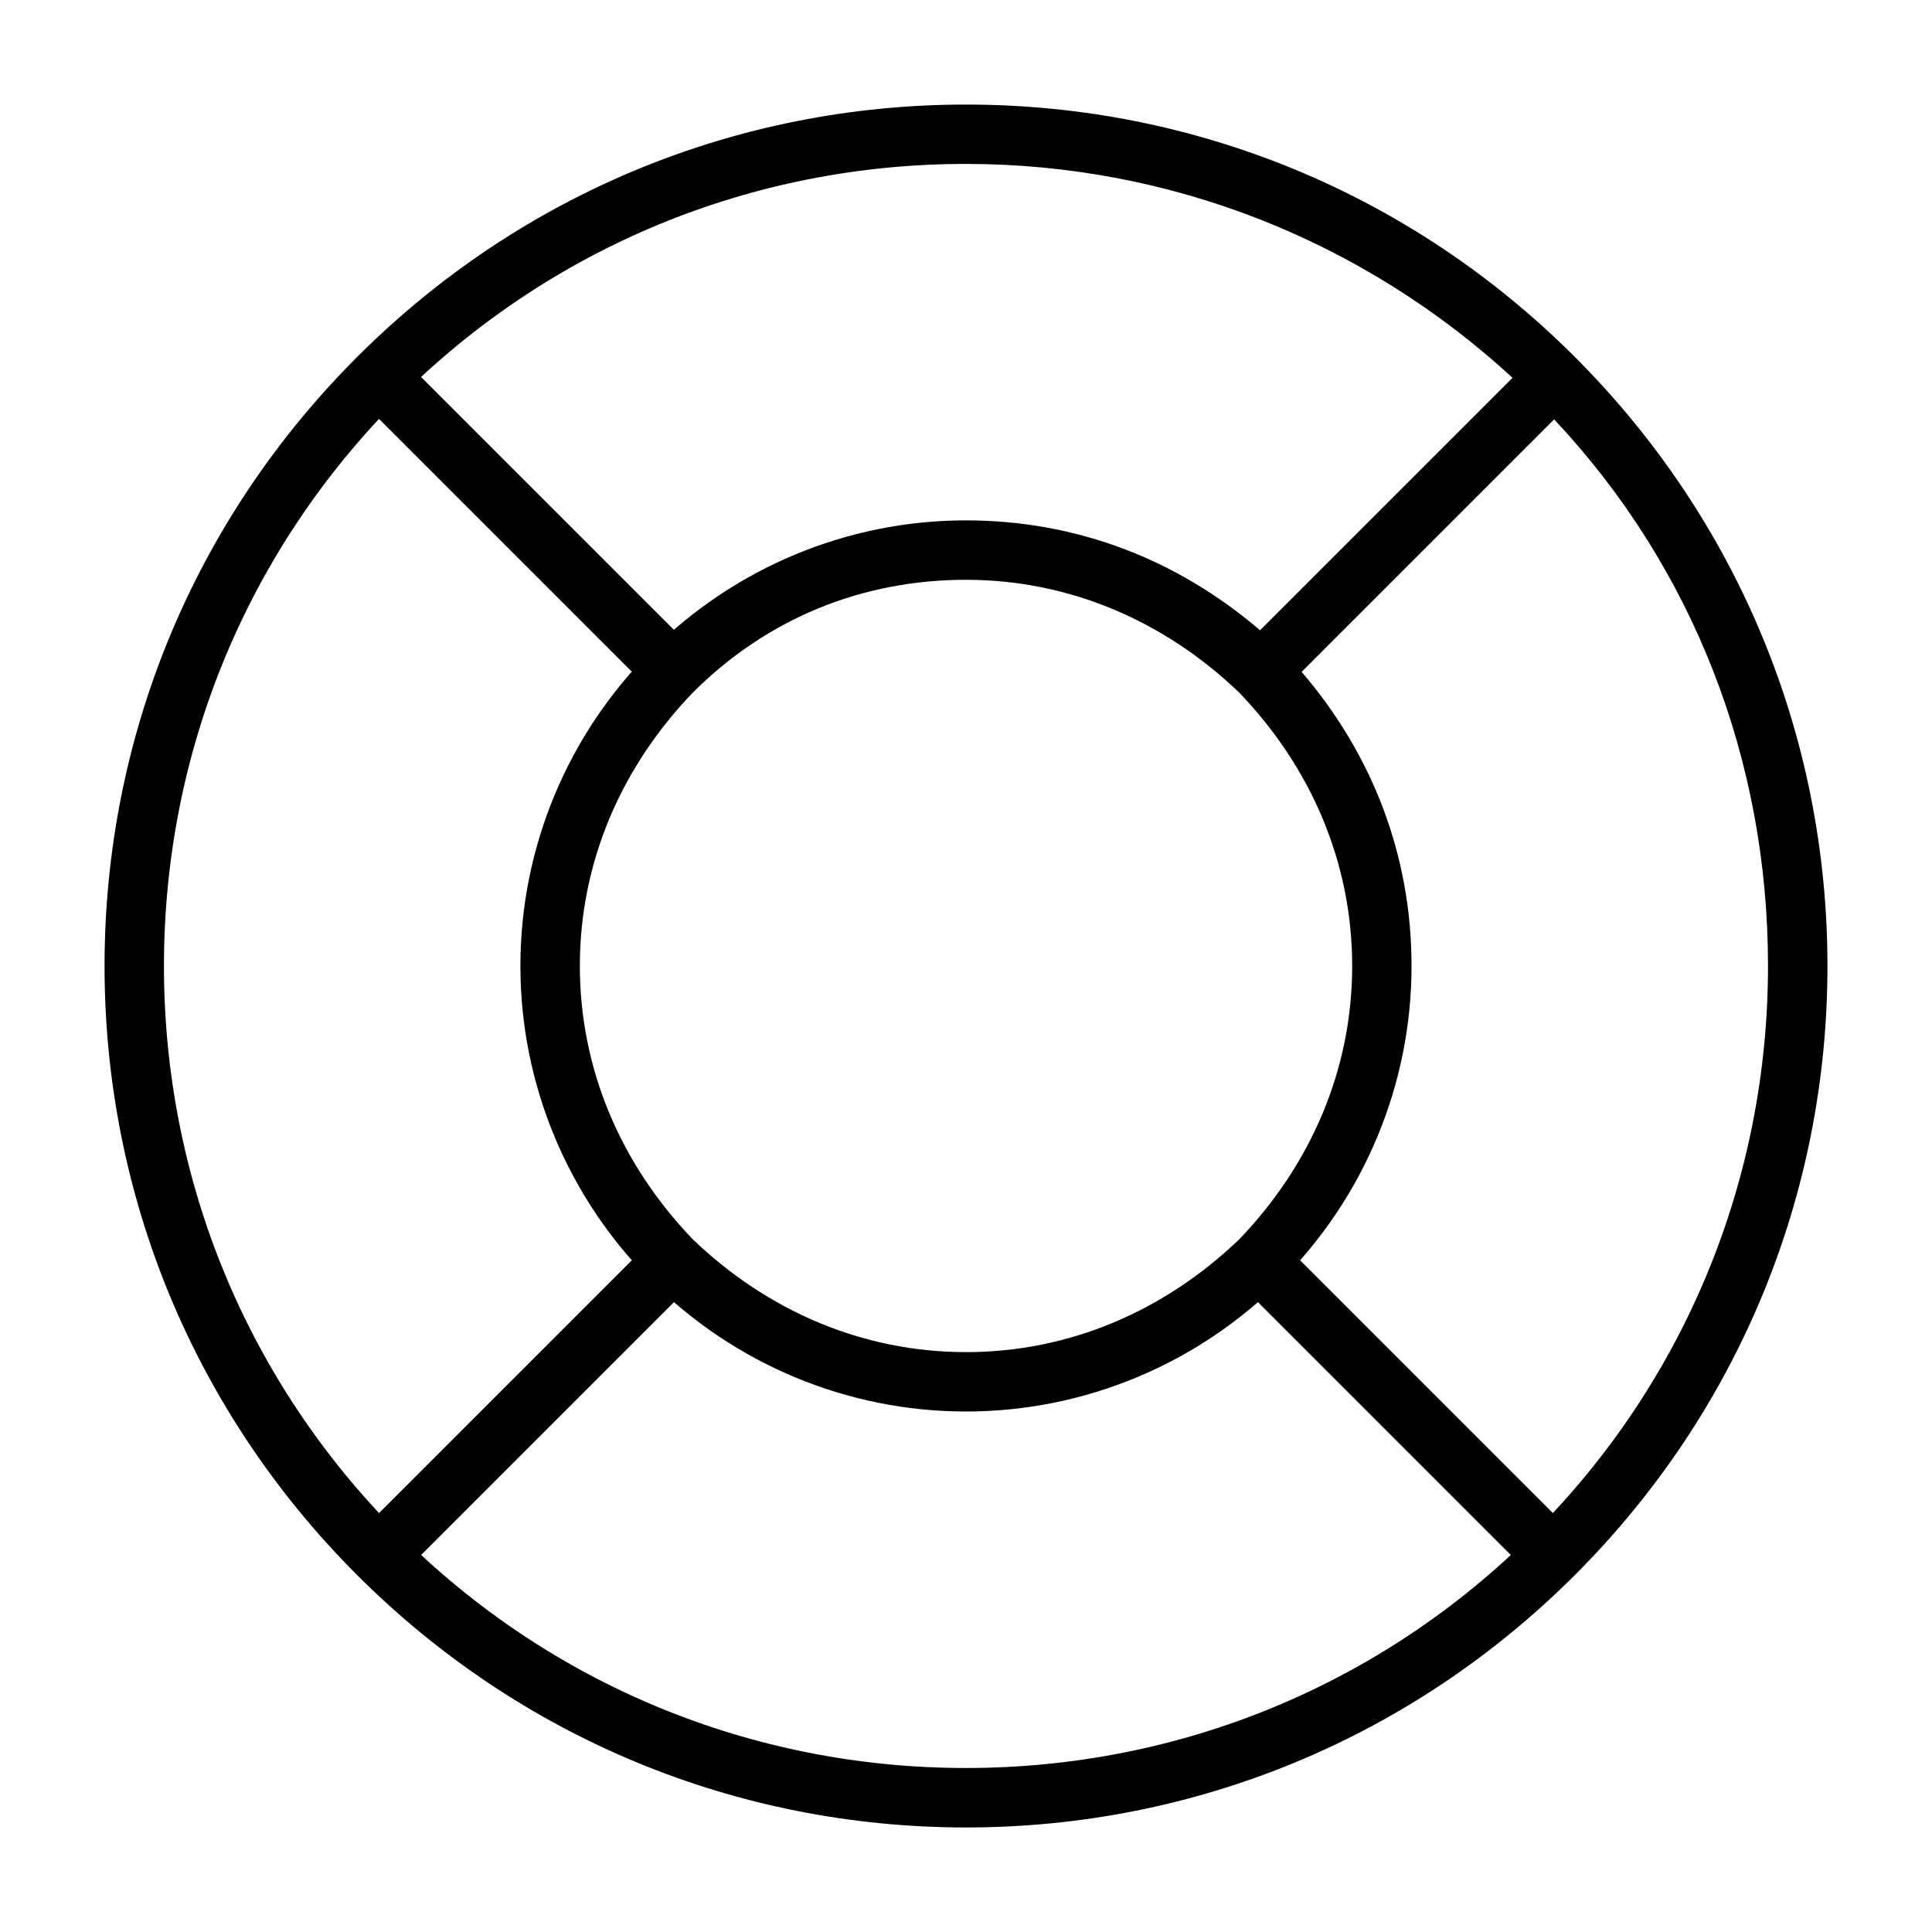
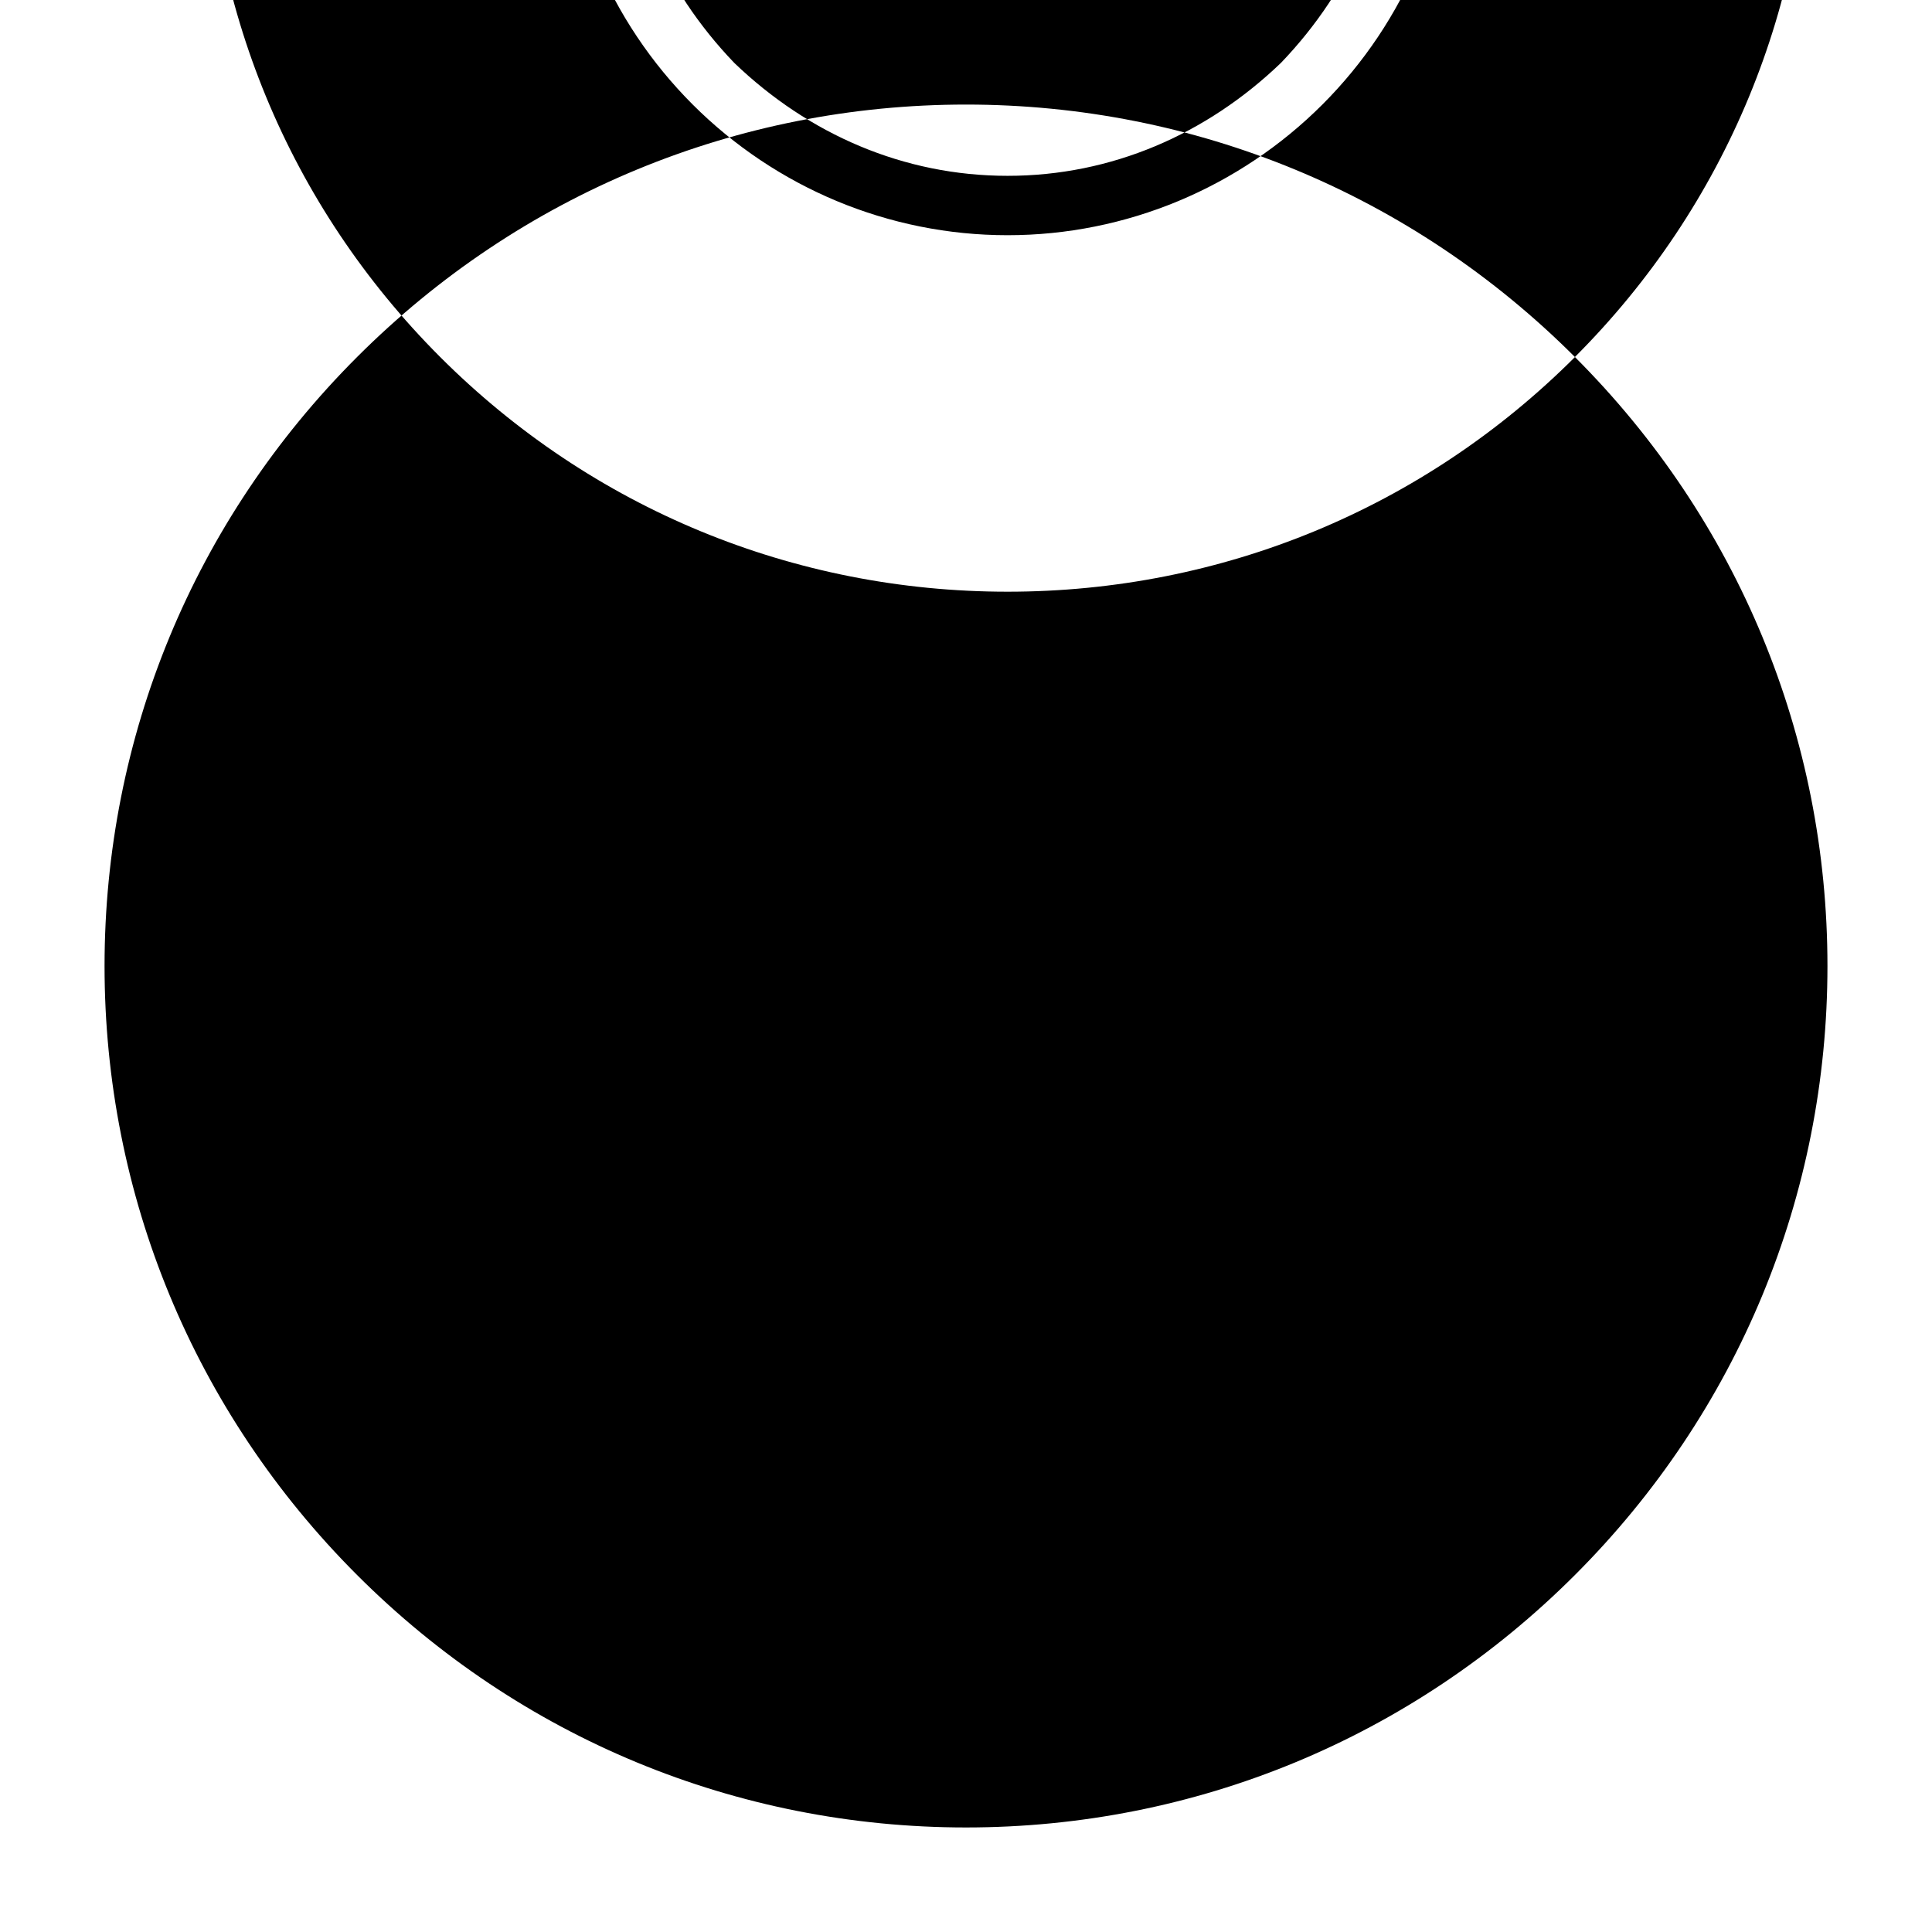
<svg xmlns="http://www.w3.org/2000/svg" fill="#000000" width="800px" height="800px" version="1.1" viewBox="144 144 512 512">
  <g>
-     <path d="m239.12 550.3 77.93-77.93 11.133 11.133-77.93 77.93z" />
-     <path d="m561.38 238.62c-43.297-43.297-100.76-66.91-161.38-66.91s-118.08 23.617-161.38 66.914c-43.301 43.293-66.914 100.76-66.914 161.38 0 60.613 23.617 118.08 66.914 161.38 43.293 43.297 100.76 66.914 161.38 66.914 60.613 0 118.08-23.617 161.38-66.914 43.297-43.297 66.914-100.76 66.914-161.38 0-60.617-23.617-118.08-66.914-161.38zm-11.02 311.73c-40.148 40.145-93.68 62.188-150.36 62.188-56.68 0-110.21-22.043-150.36-62.188-40.148-40.148-62.191-93.68-62.191-150.36 0-56.68 22.043-110.21 62.188-150.36 40.148-40.148 93.68-62.191 150.36-62.191 54.316 0 105.48 20.469 144.84 56.68l-66.914 66.914c-22.039-18.895-48.805-29.129-77.93-29.129-31.488 0-61.402 12.594-83.445 34.637-22.043 22.043-34.637 51.957-34.637 83.445s12.594 61.402 34.637 83.445c22.043 22.039 51.957 34.633 83.445 34.633s61.402-12.594 83.445-34.637c22.039-22.043 34.633-51.953 34.633-83.441 0-29.125-10.234-55.891-29.125-77.934l66.914-66.914c37 39.359 56.68 90.527 56.68 144.84-0.004 56.68-22.047 110.21-62.191 150.36zm-48.02-150.36c0 27.551-11.02 52.742-29.914 72.422-19.68 18.891-44.871 29.914-72.422 29.914s-52.742-11.02-72.422-29.914c-18.895-19.68-29.914-44.871-29.914-72.422s11.02-52.742 29.914-72.422c19.68-19.68 44.871-29.914 72.422-29.914s52.742 11.02 72.422 29.914c18.891 19.68 29.914 44.867 29.914 72.422z" />
+     <path d="m561.38 238.62c-43.297-43.297-100.76-66.91-161.38-66.91s-118.08 23.617-161.38 66.914c-43.301 43.293-66.914 100.76-66.914 161.38 0 60.613 23.617 118.08 66.914 161.38 43.293 43.297 100.76 66.914 161.38 66.914 60.613 0 118.08-23.617 161.38-66.914 43.297-43.297 66.914-100.76 66.914-161.38 0-60.617-23.617-118.08-66.914-161.38zc-40.148 40.145-93.68 62.188-150.36 62.188-56.68 0-110.21-22.043-150.36-62.188-40.148-40.148-62.191-93.68-62.191-150.36 0-56.68 22.043-110.21 62.188-150.36 40.148-40.148 93.68-62.191 150.36-62.191 54.316 0 105.48 20.469 144.84 56.68l-66.914 66.914c-22.039-18.895-48.805-29.129-77.93-29.129-31.488 0-61.402 12.594-83.445 34.637-22.043 22.043-34.637 51.957-34.637 83.445s12.594 61.402 34.637 83.445c22.043 22.039 51.957 34.633 83.445 34.633s61.402-12.594 83.445-34.637c22.039-22.043 34.633-51.953 34.633-83.441 0-29.125-10.234-55.891-29.125-77.934l66.914-66.914c37 39.359 56.68 90.527 56.68 144.84-0.004 56.68-22.047 110.21-62.191 150.36zm-48.02-150.36c0 27.551-11.02 52.742-29.914 72.422-19.68 18.891-44.871 29.914-72.422 29.914s-52.742-11.02-72.422-29.914c-18.895-19.68-29.914-44.871-29.914-72.422s11.02-52.742 29.914-72.422c19.68-19.68 44.871-29.914 72.422-29.914s52.742 11.02 72.422 29.914c18.891 19.68 29.914 44.867 29.914 72.422z" />
    <path d="m471.8 483.51 11.133-11.133 77.93 77.93-11.133 11.133z" />
-     <path d="m238.57 249.15 11.133-11.133 77.93 77.93-11.133 11.133z" />
  </g>
</svg>